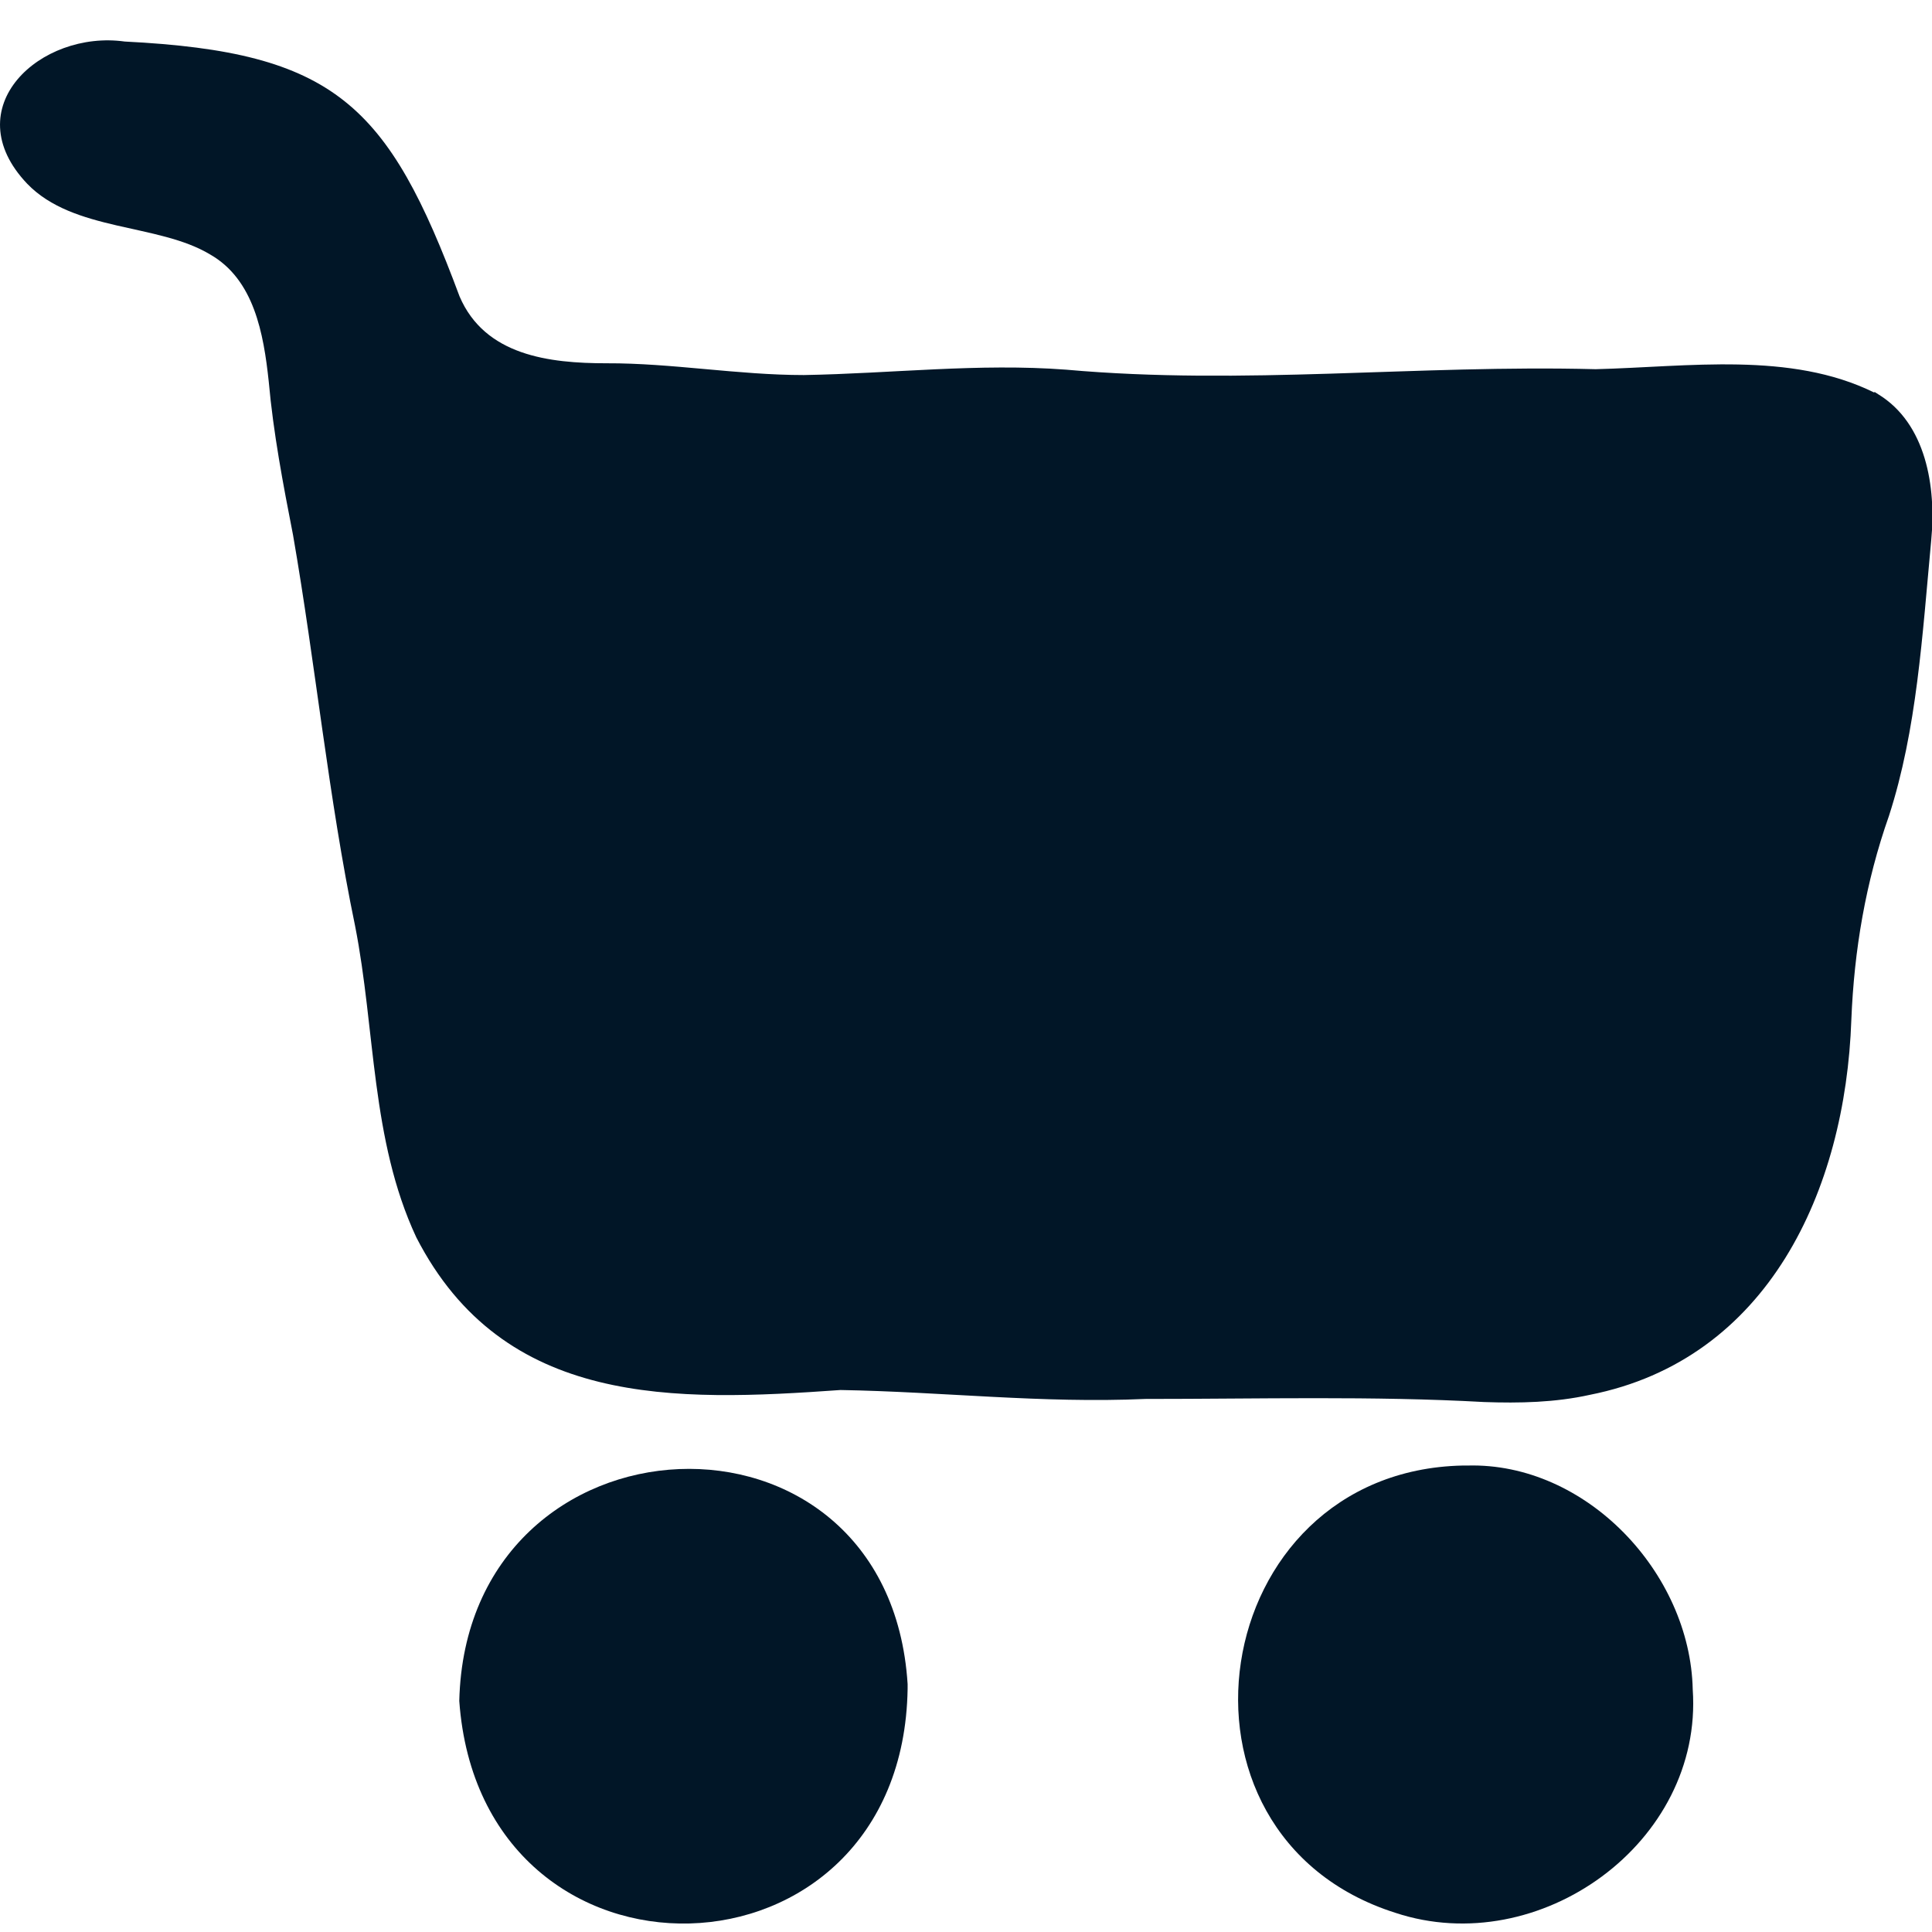
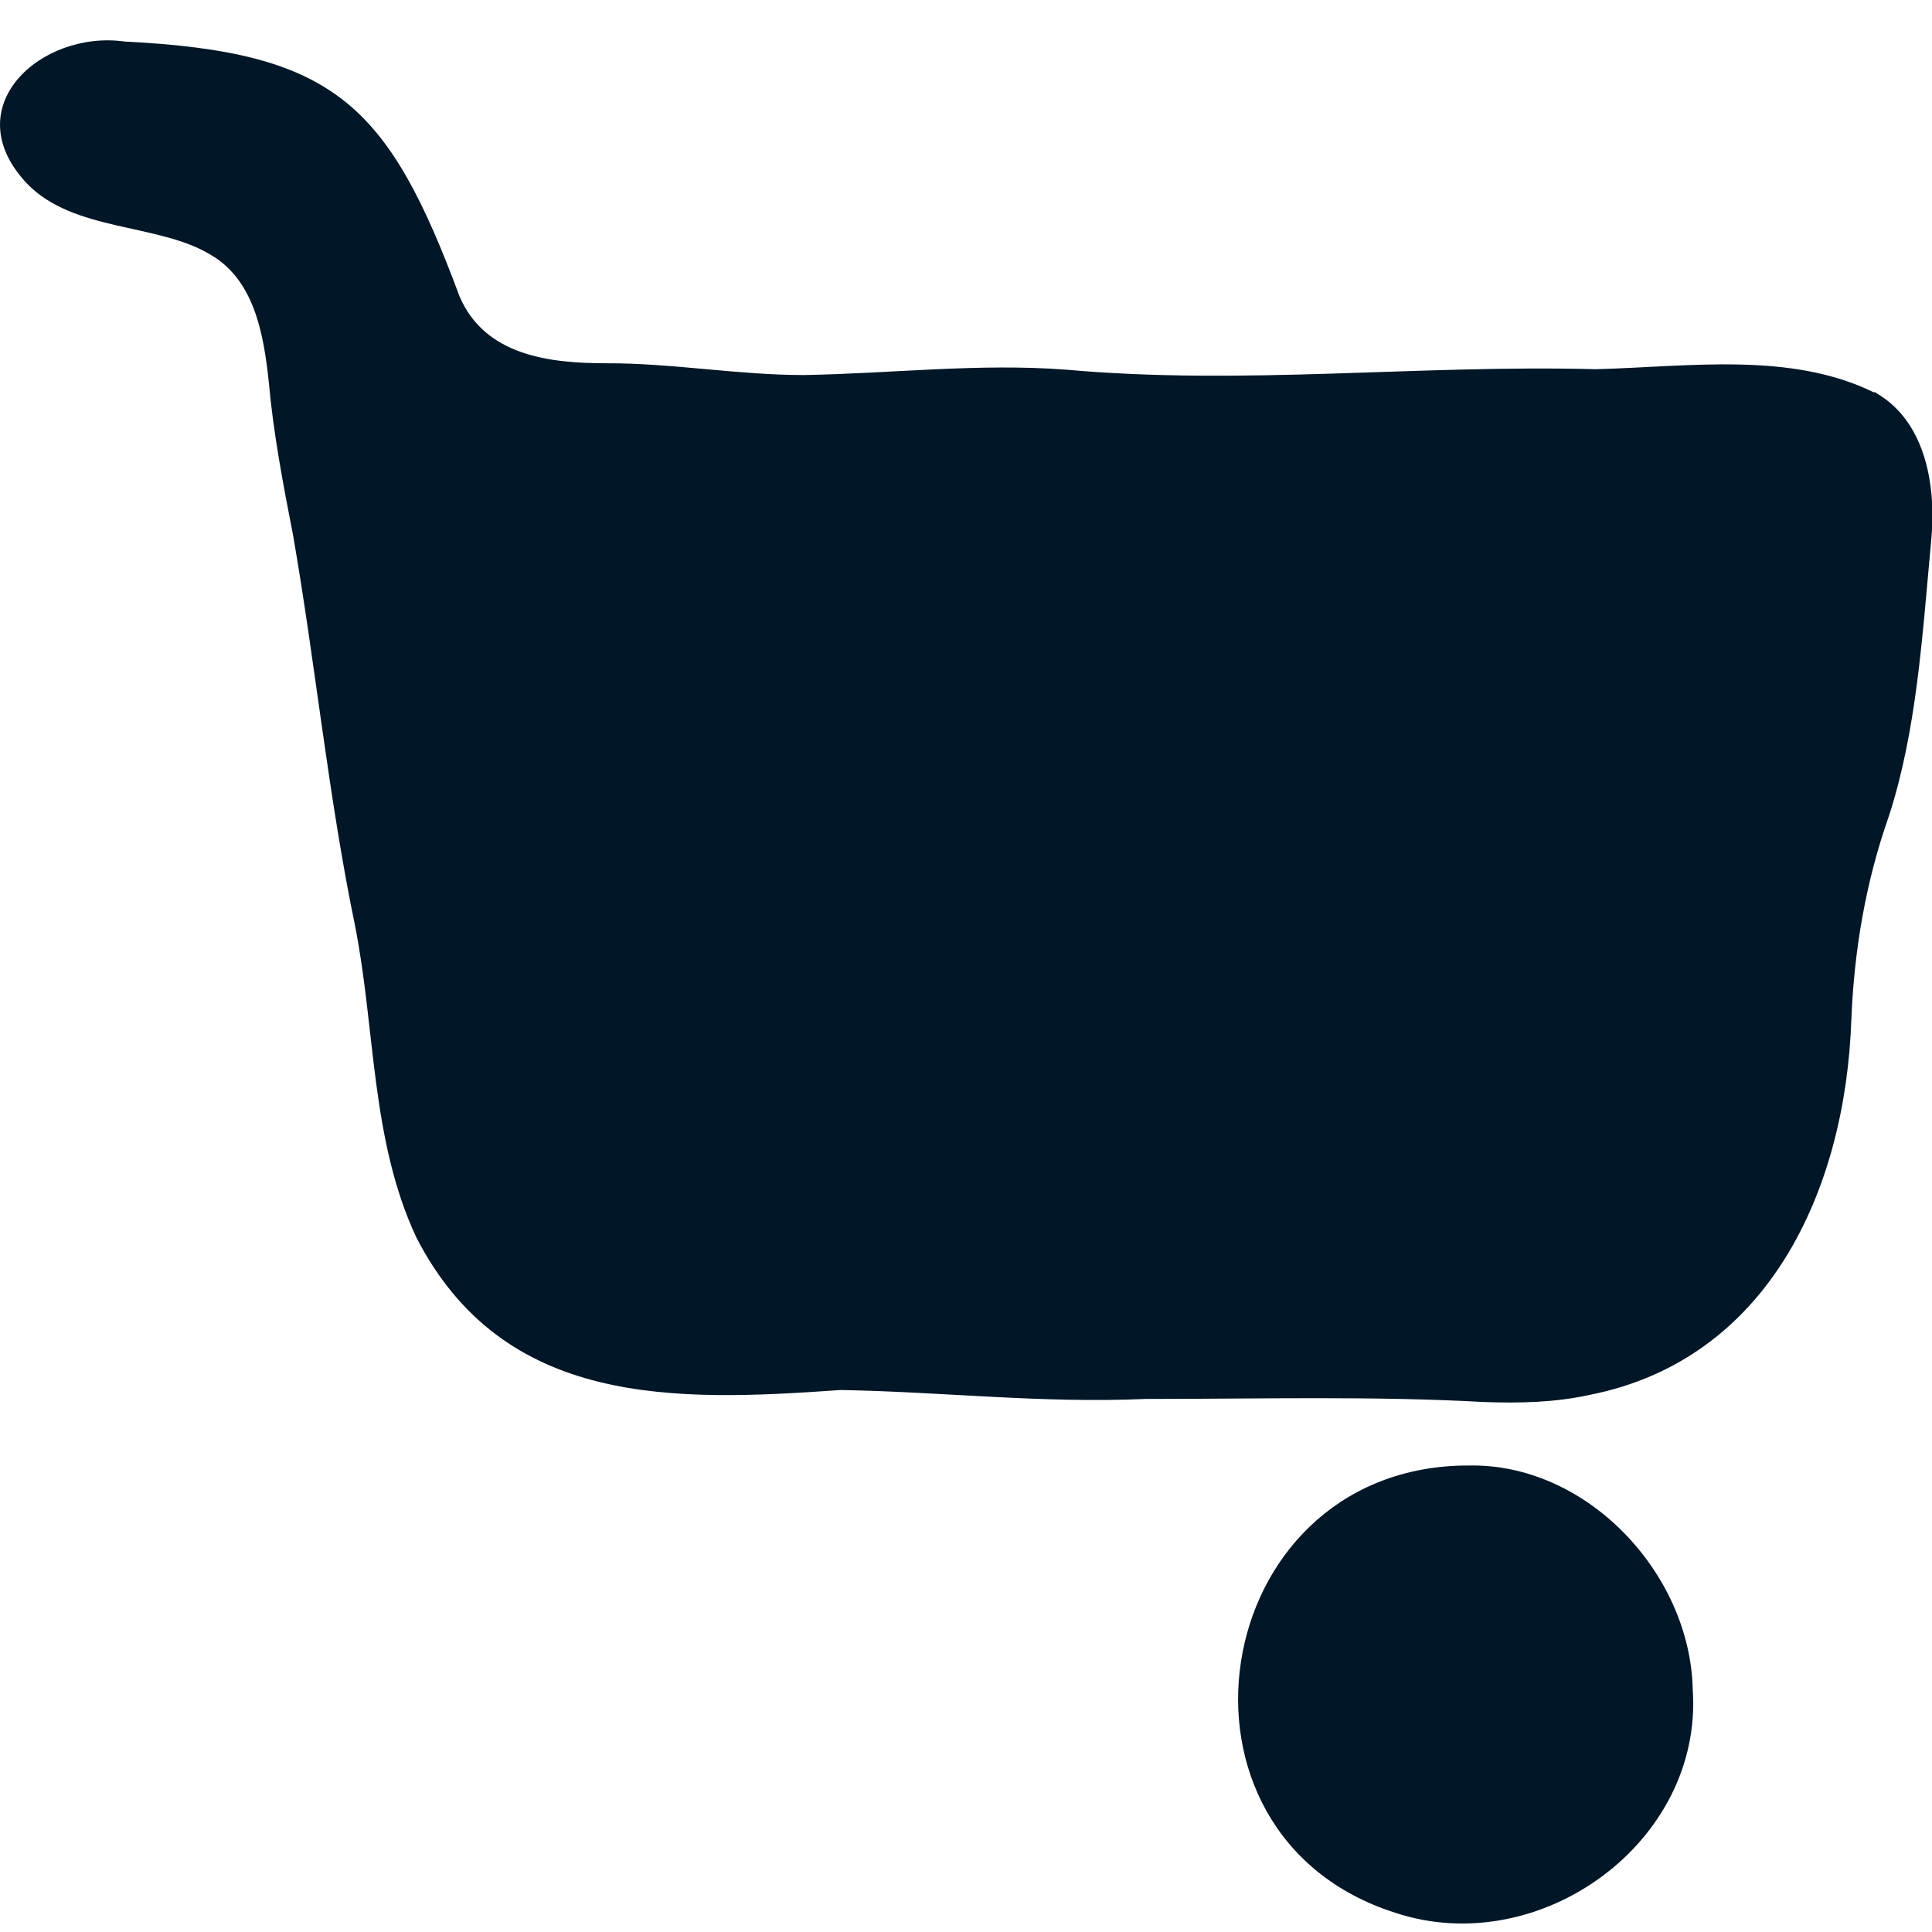
<svg xmlns="http://www.w3.org/2000/svg" width="32" height="32" viewBox="0 0 32 32" fill="none">
  <g clip-path="url(#clip0_1151_7139)">
    <path d="M24.223 24.274C19.98 24.367 19.051 30.392 23.111 31.682C25.496 32.471 28.211 30.52 28.037 27.983C27.995 26.048 26.268 24.219 24.303 24.274H24.223Z" fill="#011627" />
    <path d="M31.041 6.501C29.654 5.818 27.969 6.076 26.429 6.115C23.485 6.038 20.599 6.386 17.659 6.123C16.212 6.013 14.765 6.187 13.314 6.212C12.224 6.212 11.125 6.013 10.047 6.017C9.097 6.017 8.032 5.89 7.612 4.91C6.428 1.727 5.546 0.862 2.066 0.688C0.671 0.493 -0.747 1.783 0.45 3.043C1.218 3.84 2.618 3.696 3.479 4.214C4.209 4.63 4.366 5.525 4.451 6.318C4.527 7.171 4.689 8.02 4.854 8.864C5.227 11.011 5.44 13.209 5.881 15.334C6.22 17.053 6.14 18.877 6.895 20.494C8.342 23.311 11.172 23.218 13.921 23.023C15.614 23.052 17.26 23.247 18.97 23.171C20.854 23.171 22.746 23.12 24.579 23.222C25.169 23.243 25.759 23.23 26.332 23.103C29.289 22.518 30.566 19.713 30.664 16.892C30.71 15.738 30.901 14.609 31.287 13.514C31.75 12.084 31.839 10.531 31.987 8.949C32.072 8.062 31.902 7.014 31.109 6.53L31.05 6.492L31.041 6.501Z" fill="#011627" />
-     <path d="M15.033 27.893C14.719 22.938 7.726 23.26 7.607 28.173C7.968 33.214 14.952 33.027 15.033 27.974V27.893Z" fill="#011627" />
  </g>
  <defs>
    <clipPath id="clip0_1151_7139">
      <rect width="32" height="32" fill="white" />
    </clipPath>
  </defs>
</svg>